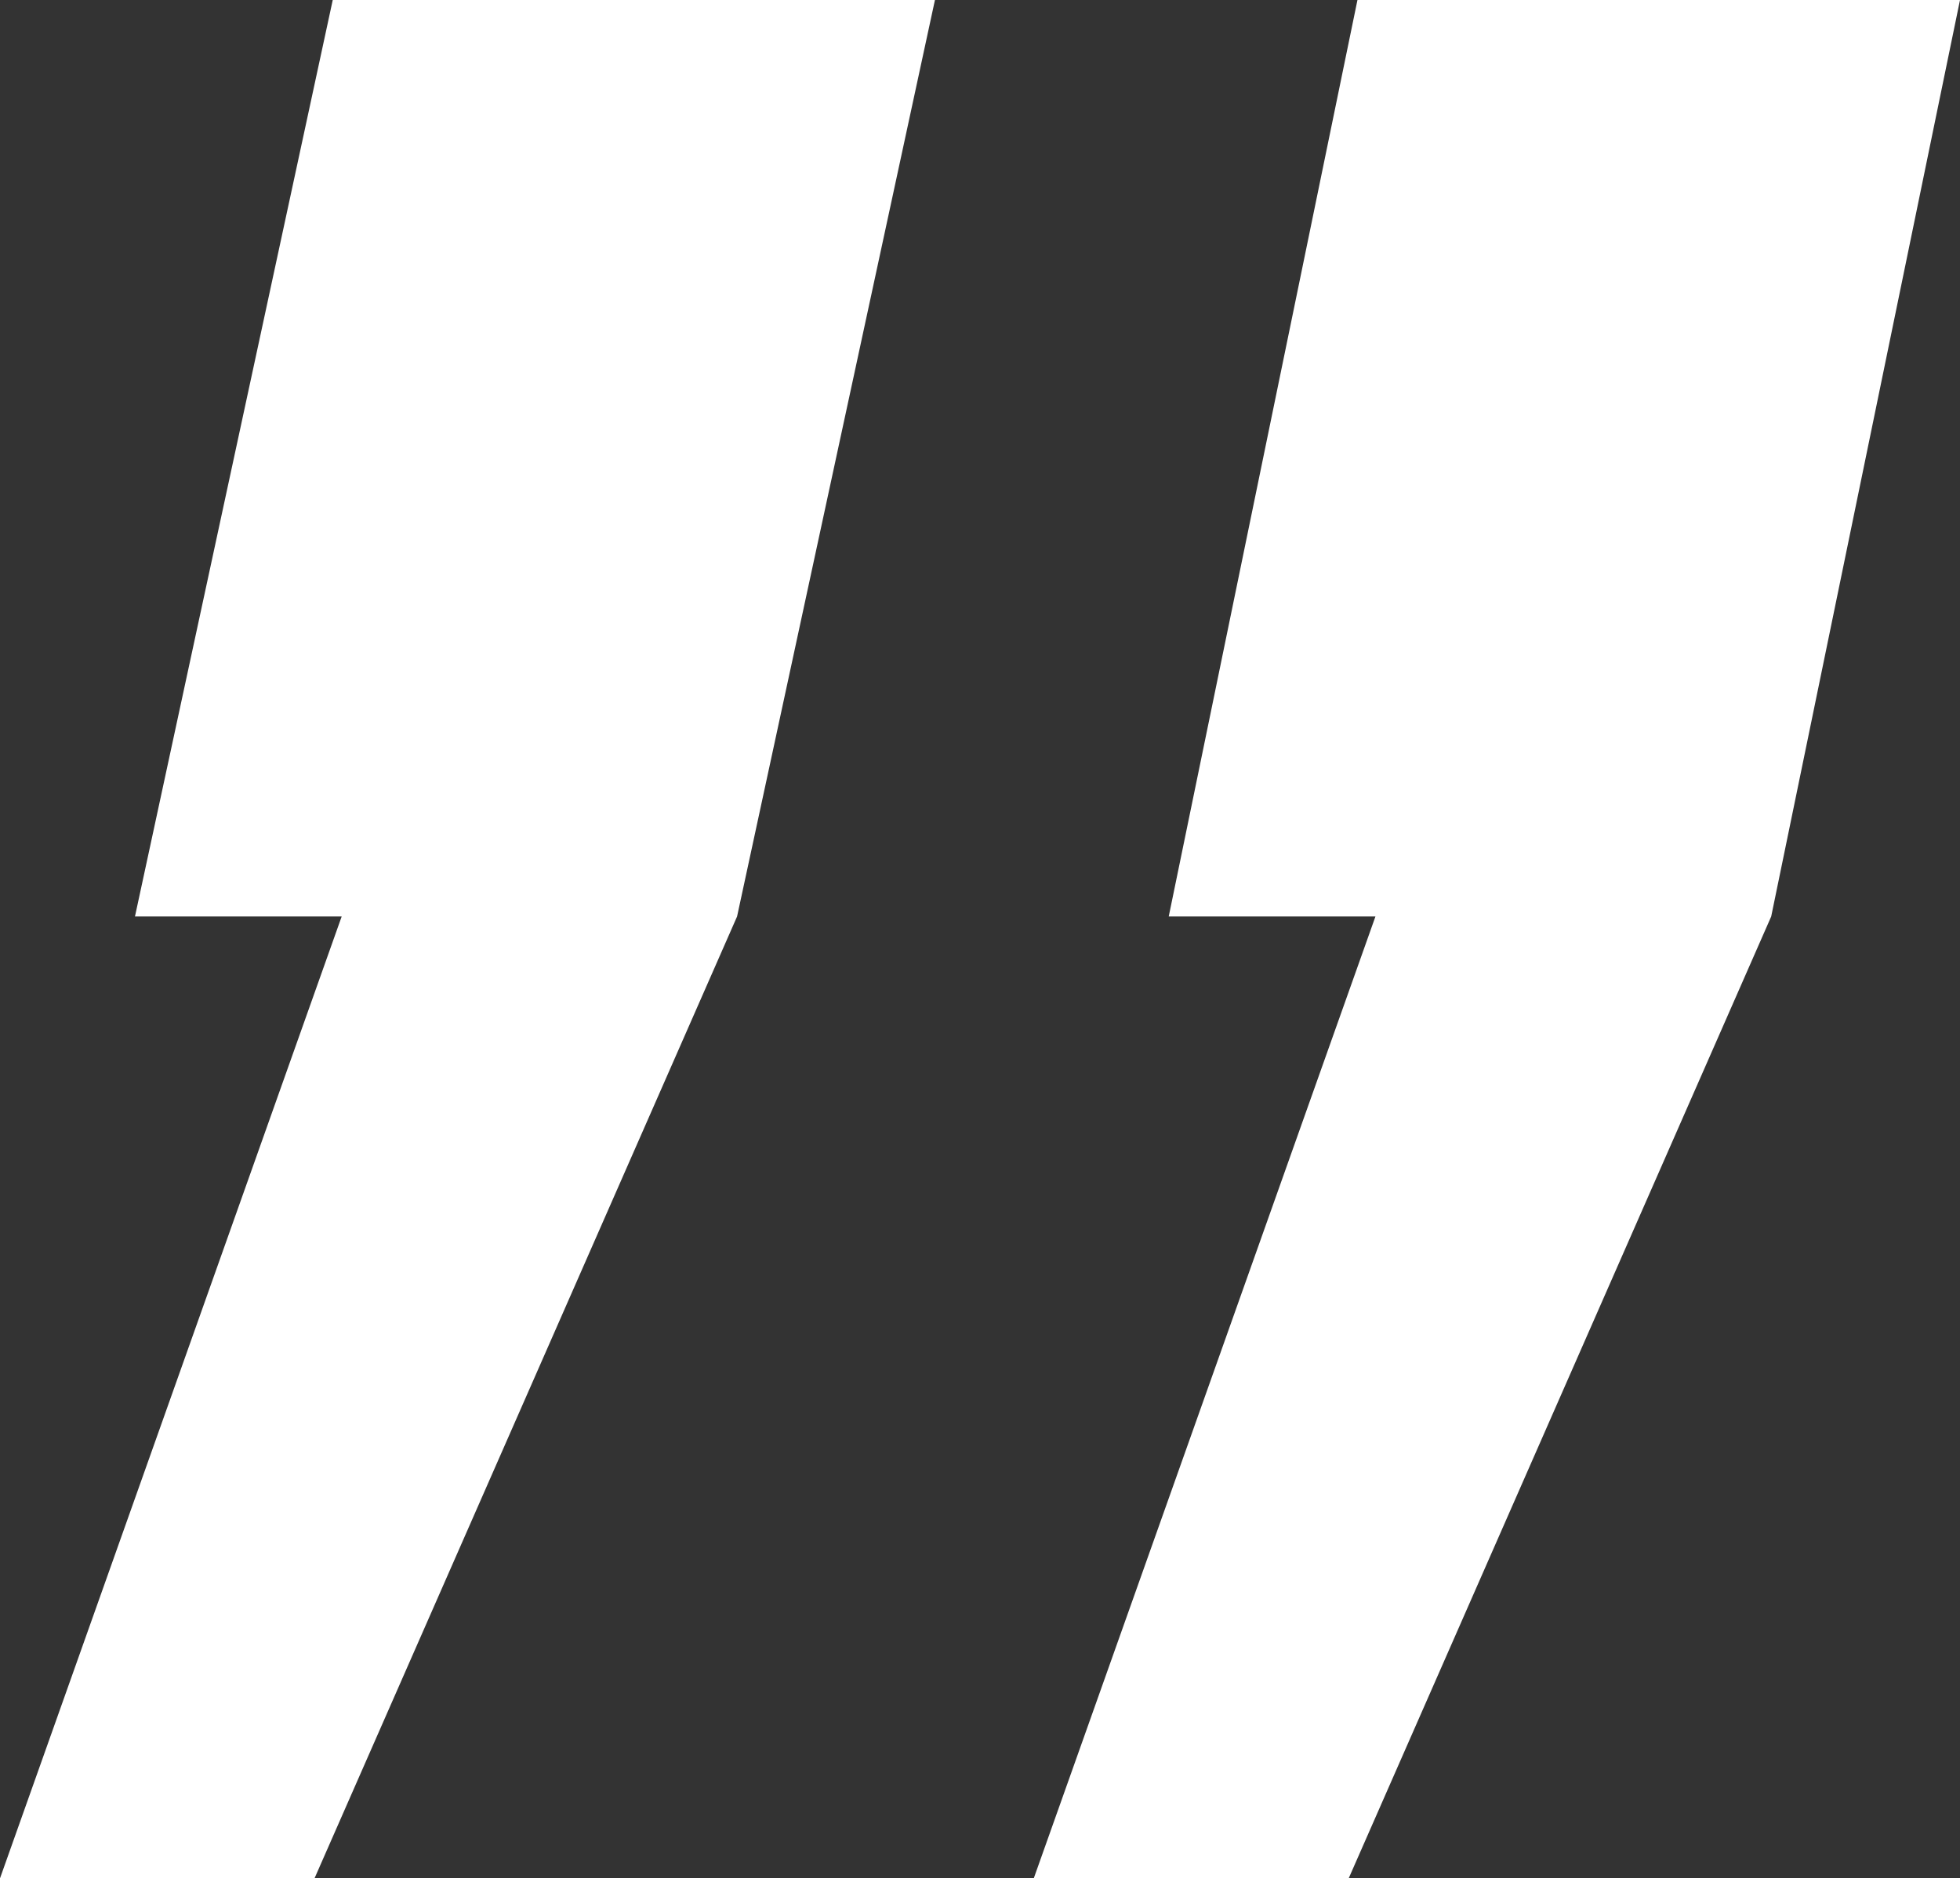
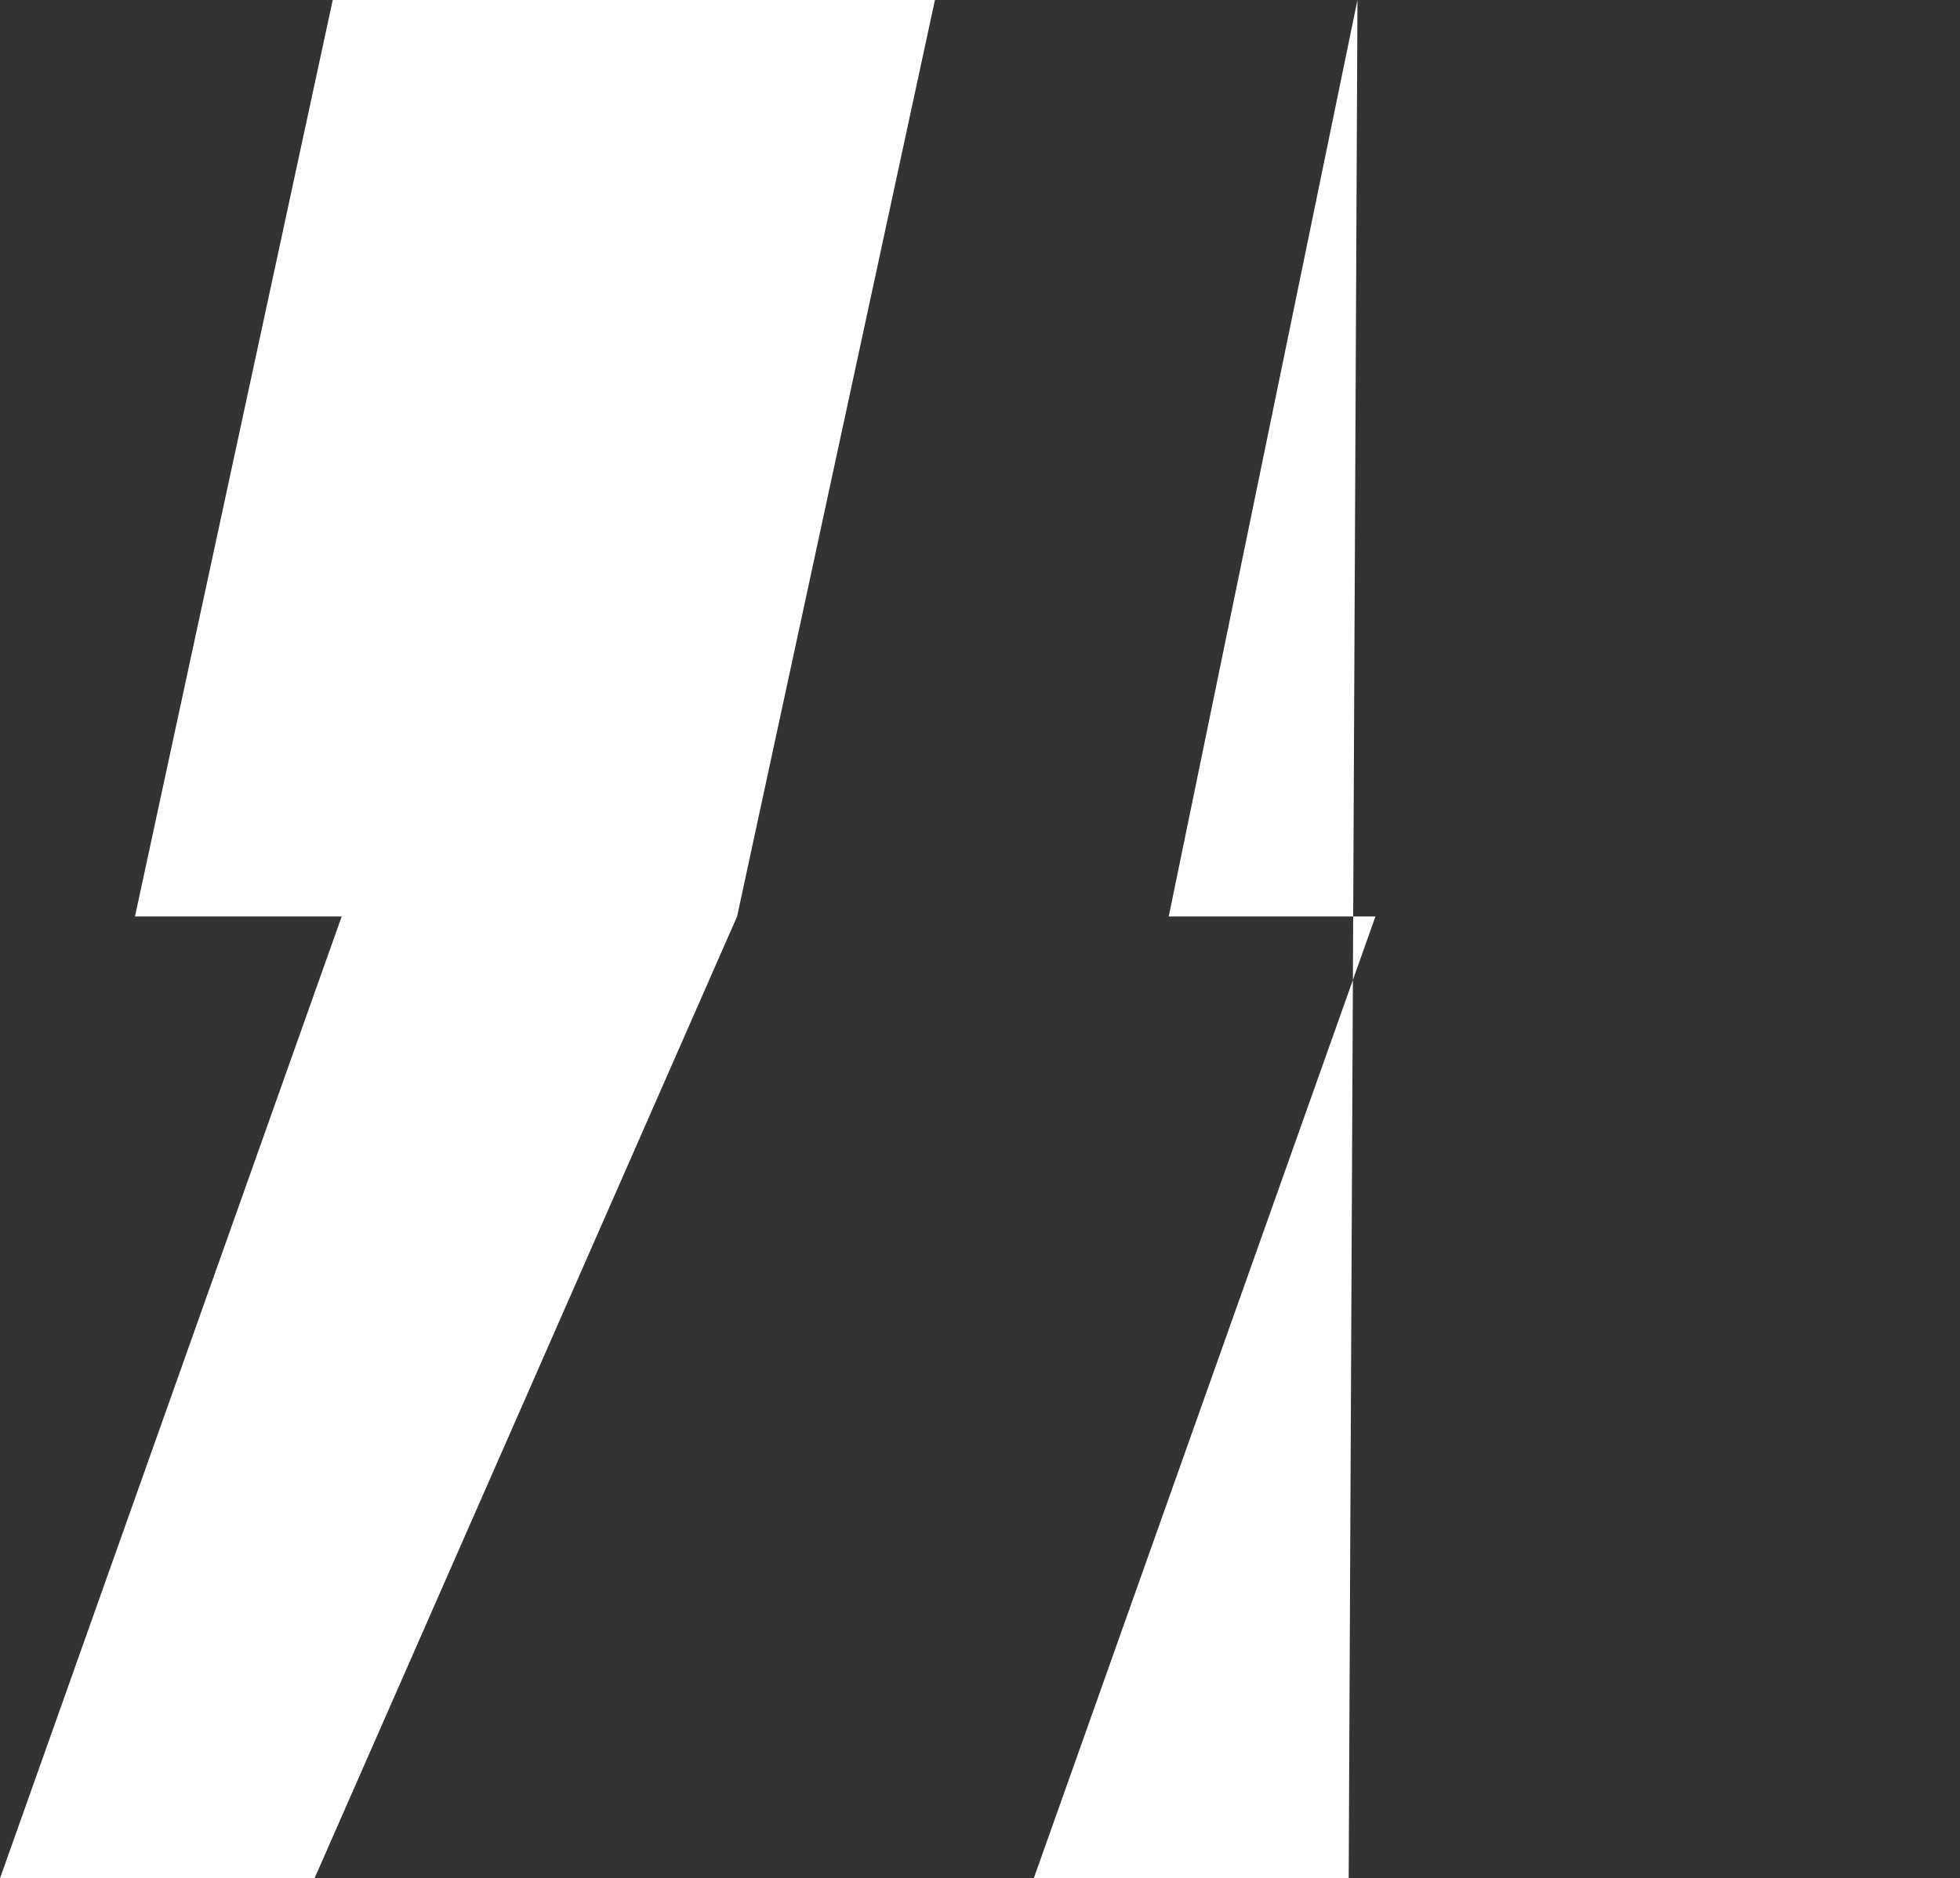
<svg xmlns="http://www.w3.org/2000/svg" width="86" height="82.437" viewBox="0 0 86 82.437">
  <rect x="0" y="0" width="86" height="82.437" fill="#333333" stroke="none" />
-   <path id="Path_214" data-name="Path 214" d="M14.6,0,5.922,40.223h9.07L0,82.437H13.8L32.341,40.223,41.023,0ZM59.562,0,51.281,40.223h9.07L45.359,82.437H59.177L77.716,40.223,86,0Z" fill="#fff" />
+   <path id="Path_214" data-name="Path 214" d="M14.6,0,5.922,40.223h9.07L0,82.437H13.8L32.341,40.223,41.023,0ZM59.562,0,51.281,40.223h9.07L45.359,82.437H59.177Z" fill="#fff" />
</svg>